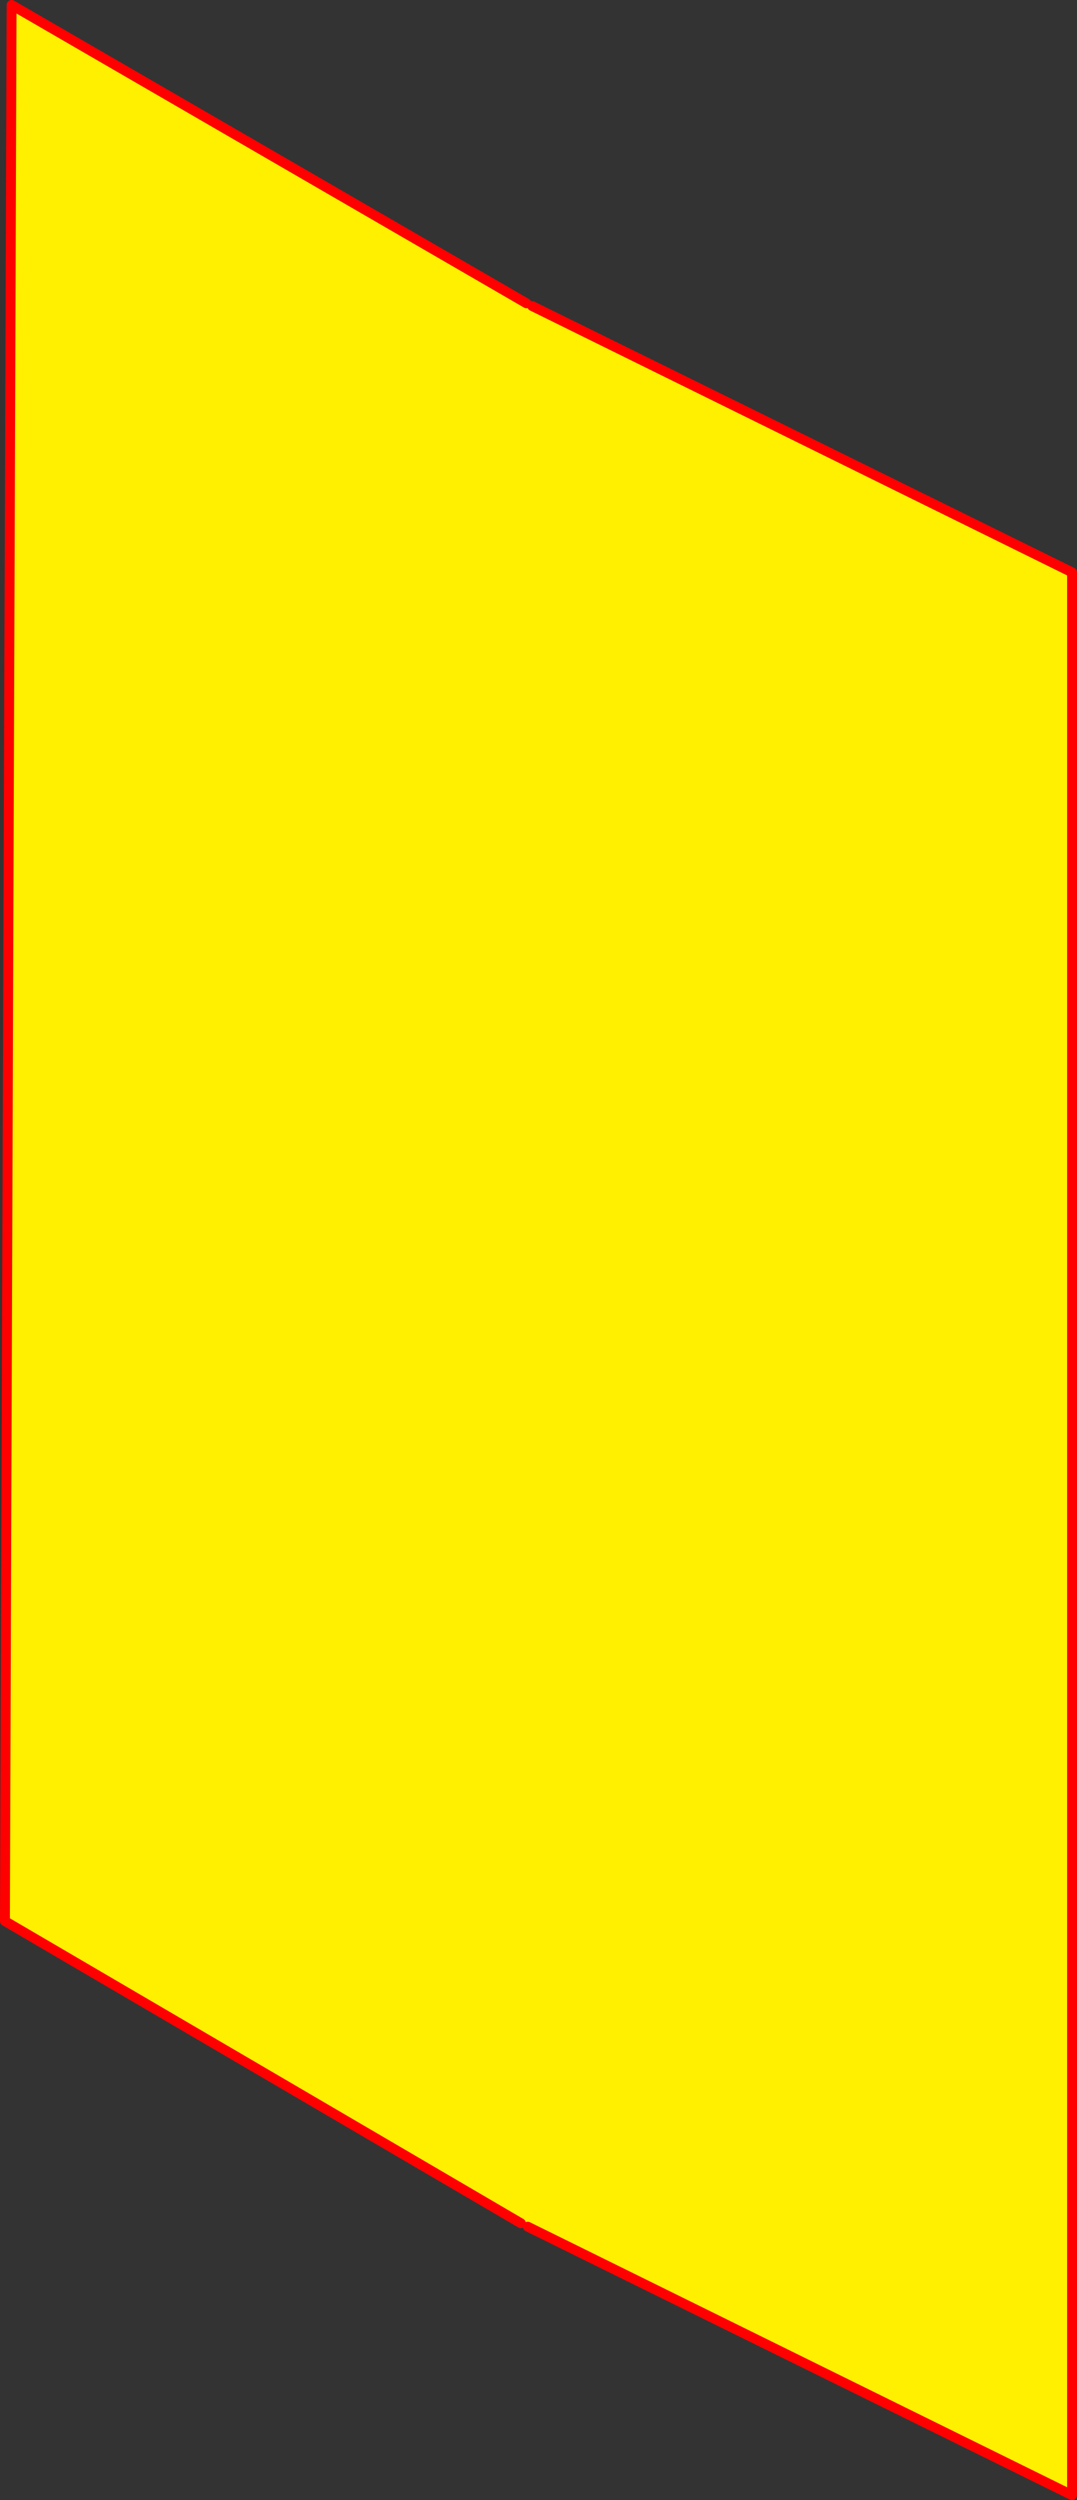
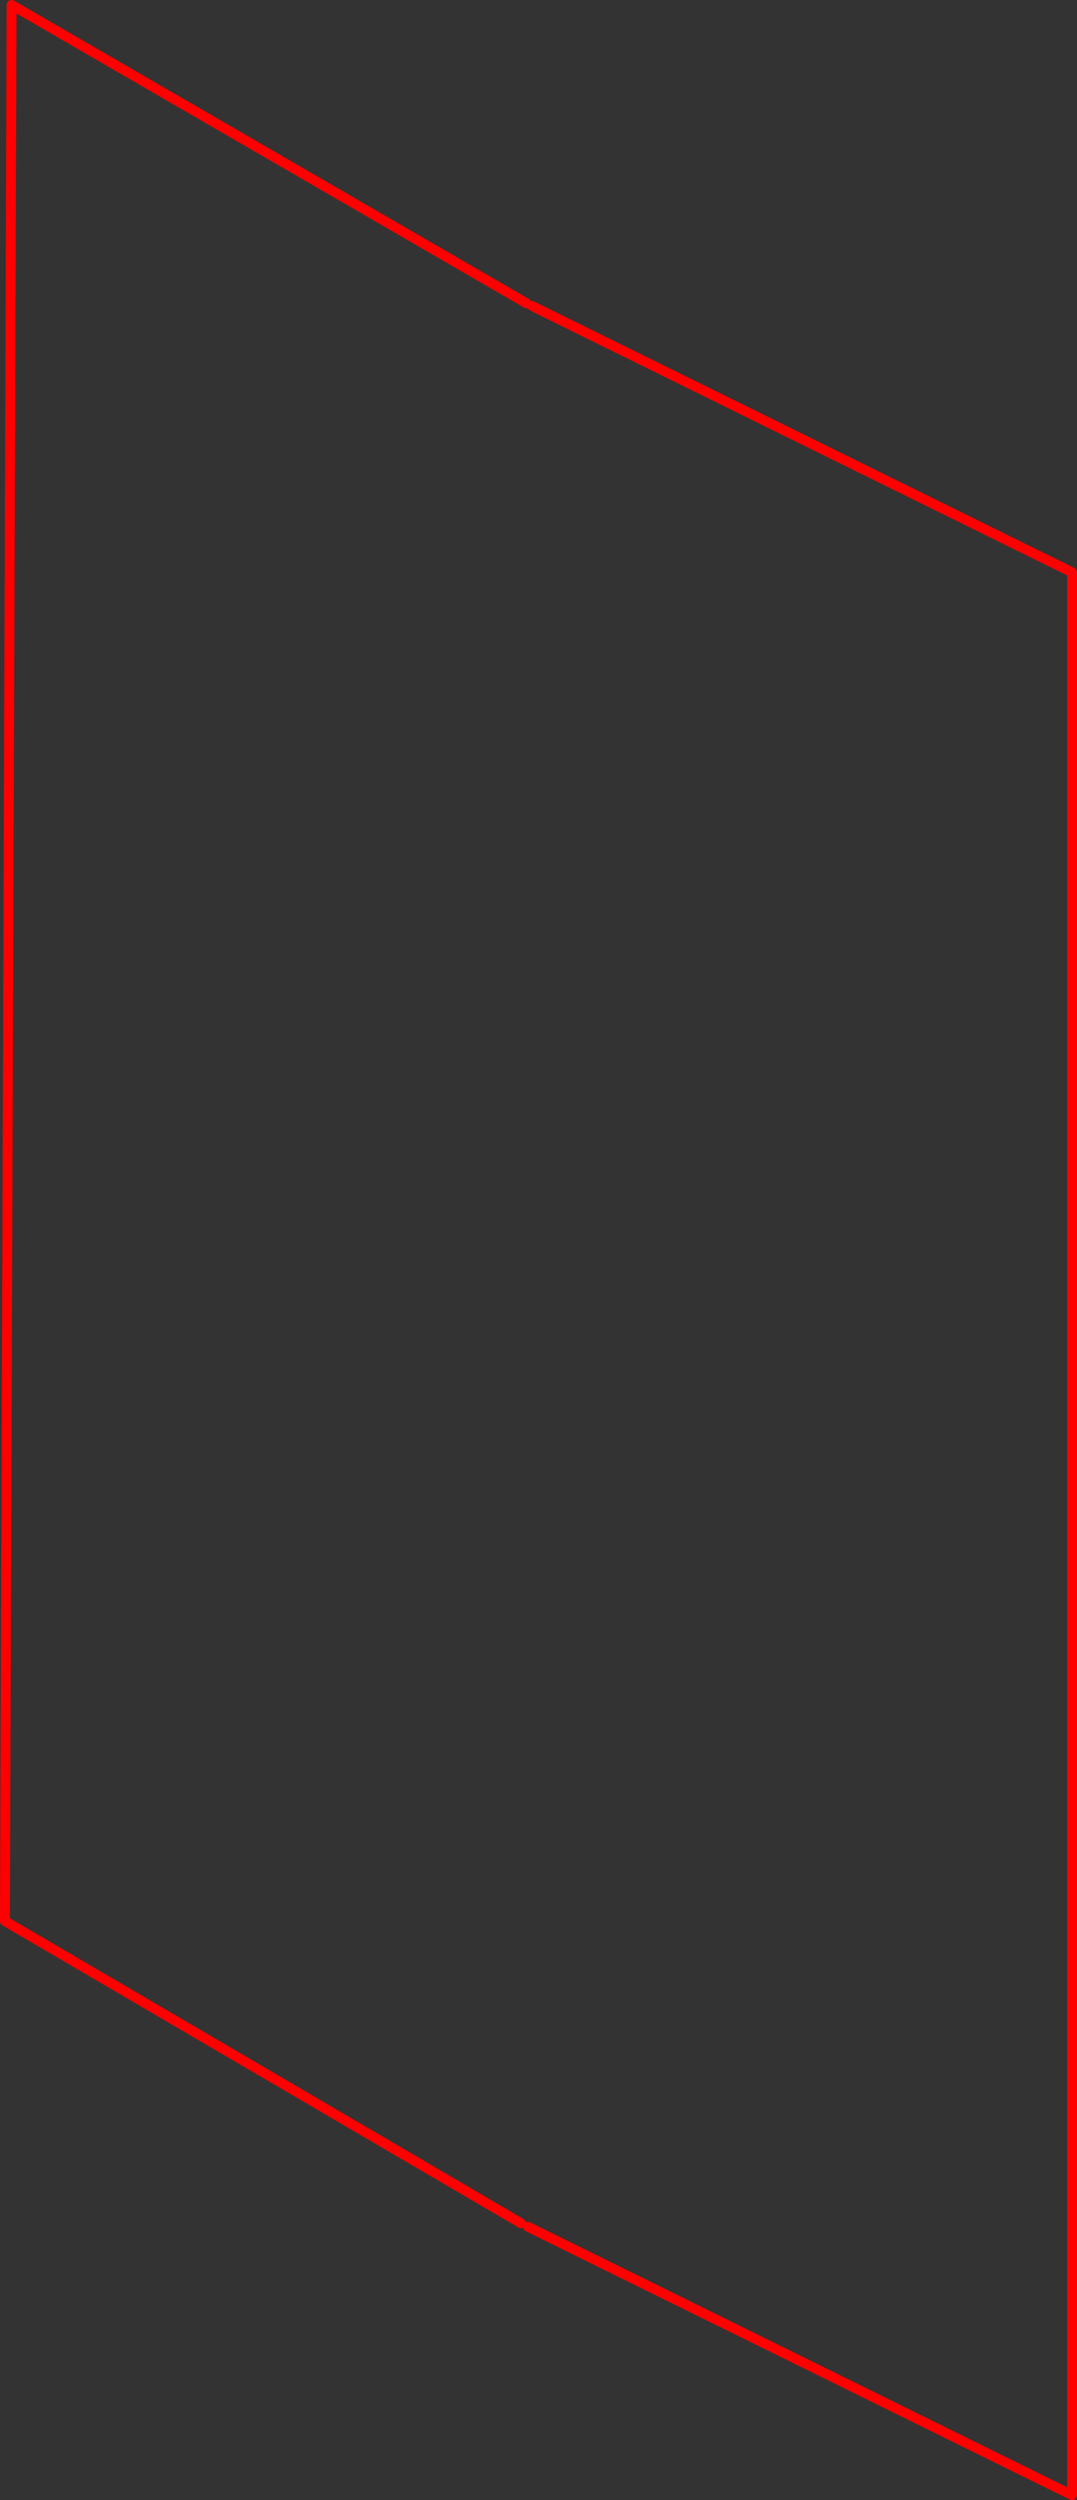
<svg xmlns="http://www.w3.org/2000/svg" height="506.05px" width="218.15px">
  <rect width="100%" height="100%" fill="#333333" stroke="none" />
  <g transform="matrix(1.0, 0.0, 0.0, 1.0, -251.9, -31.5)">
-     <path d="M358.55 92.9 L359.7 93.45 469.05 147.35 469.05 536.55 358.8 482.2 357.4 481.5 252.9 420.35 254.25 32.5 358.55 92.9" fill="#fff000" fill-rule="evenodd" stroke="none" />
    <path d="M358.55 92.9 L254.25 32.5 252.9 420.35 357.4 481.5 M358.8 482.2 L469.05 536.55 469.05 147.35 359.7 93.45" fill="none" stroke="#ff0000" stroke-linecap="round" stroke-linejoin="round" stroke-width="2.0" />
  </g>
</svg>